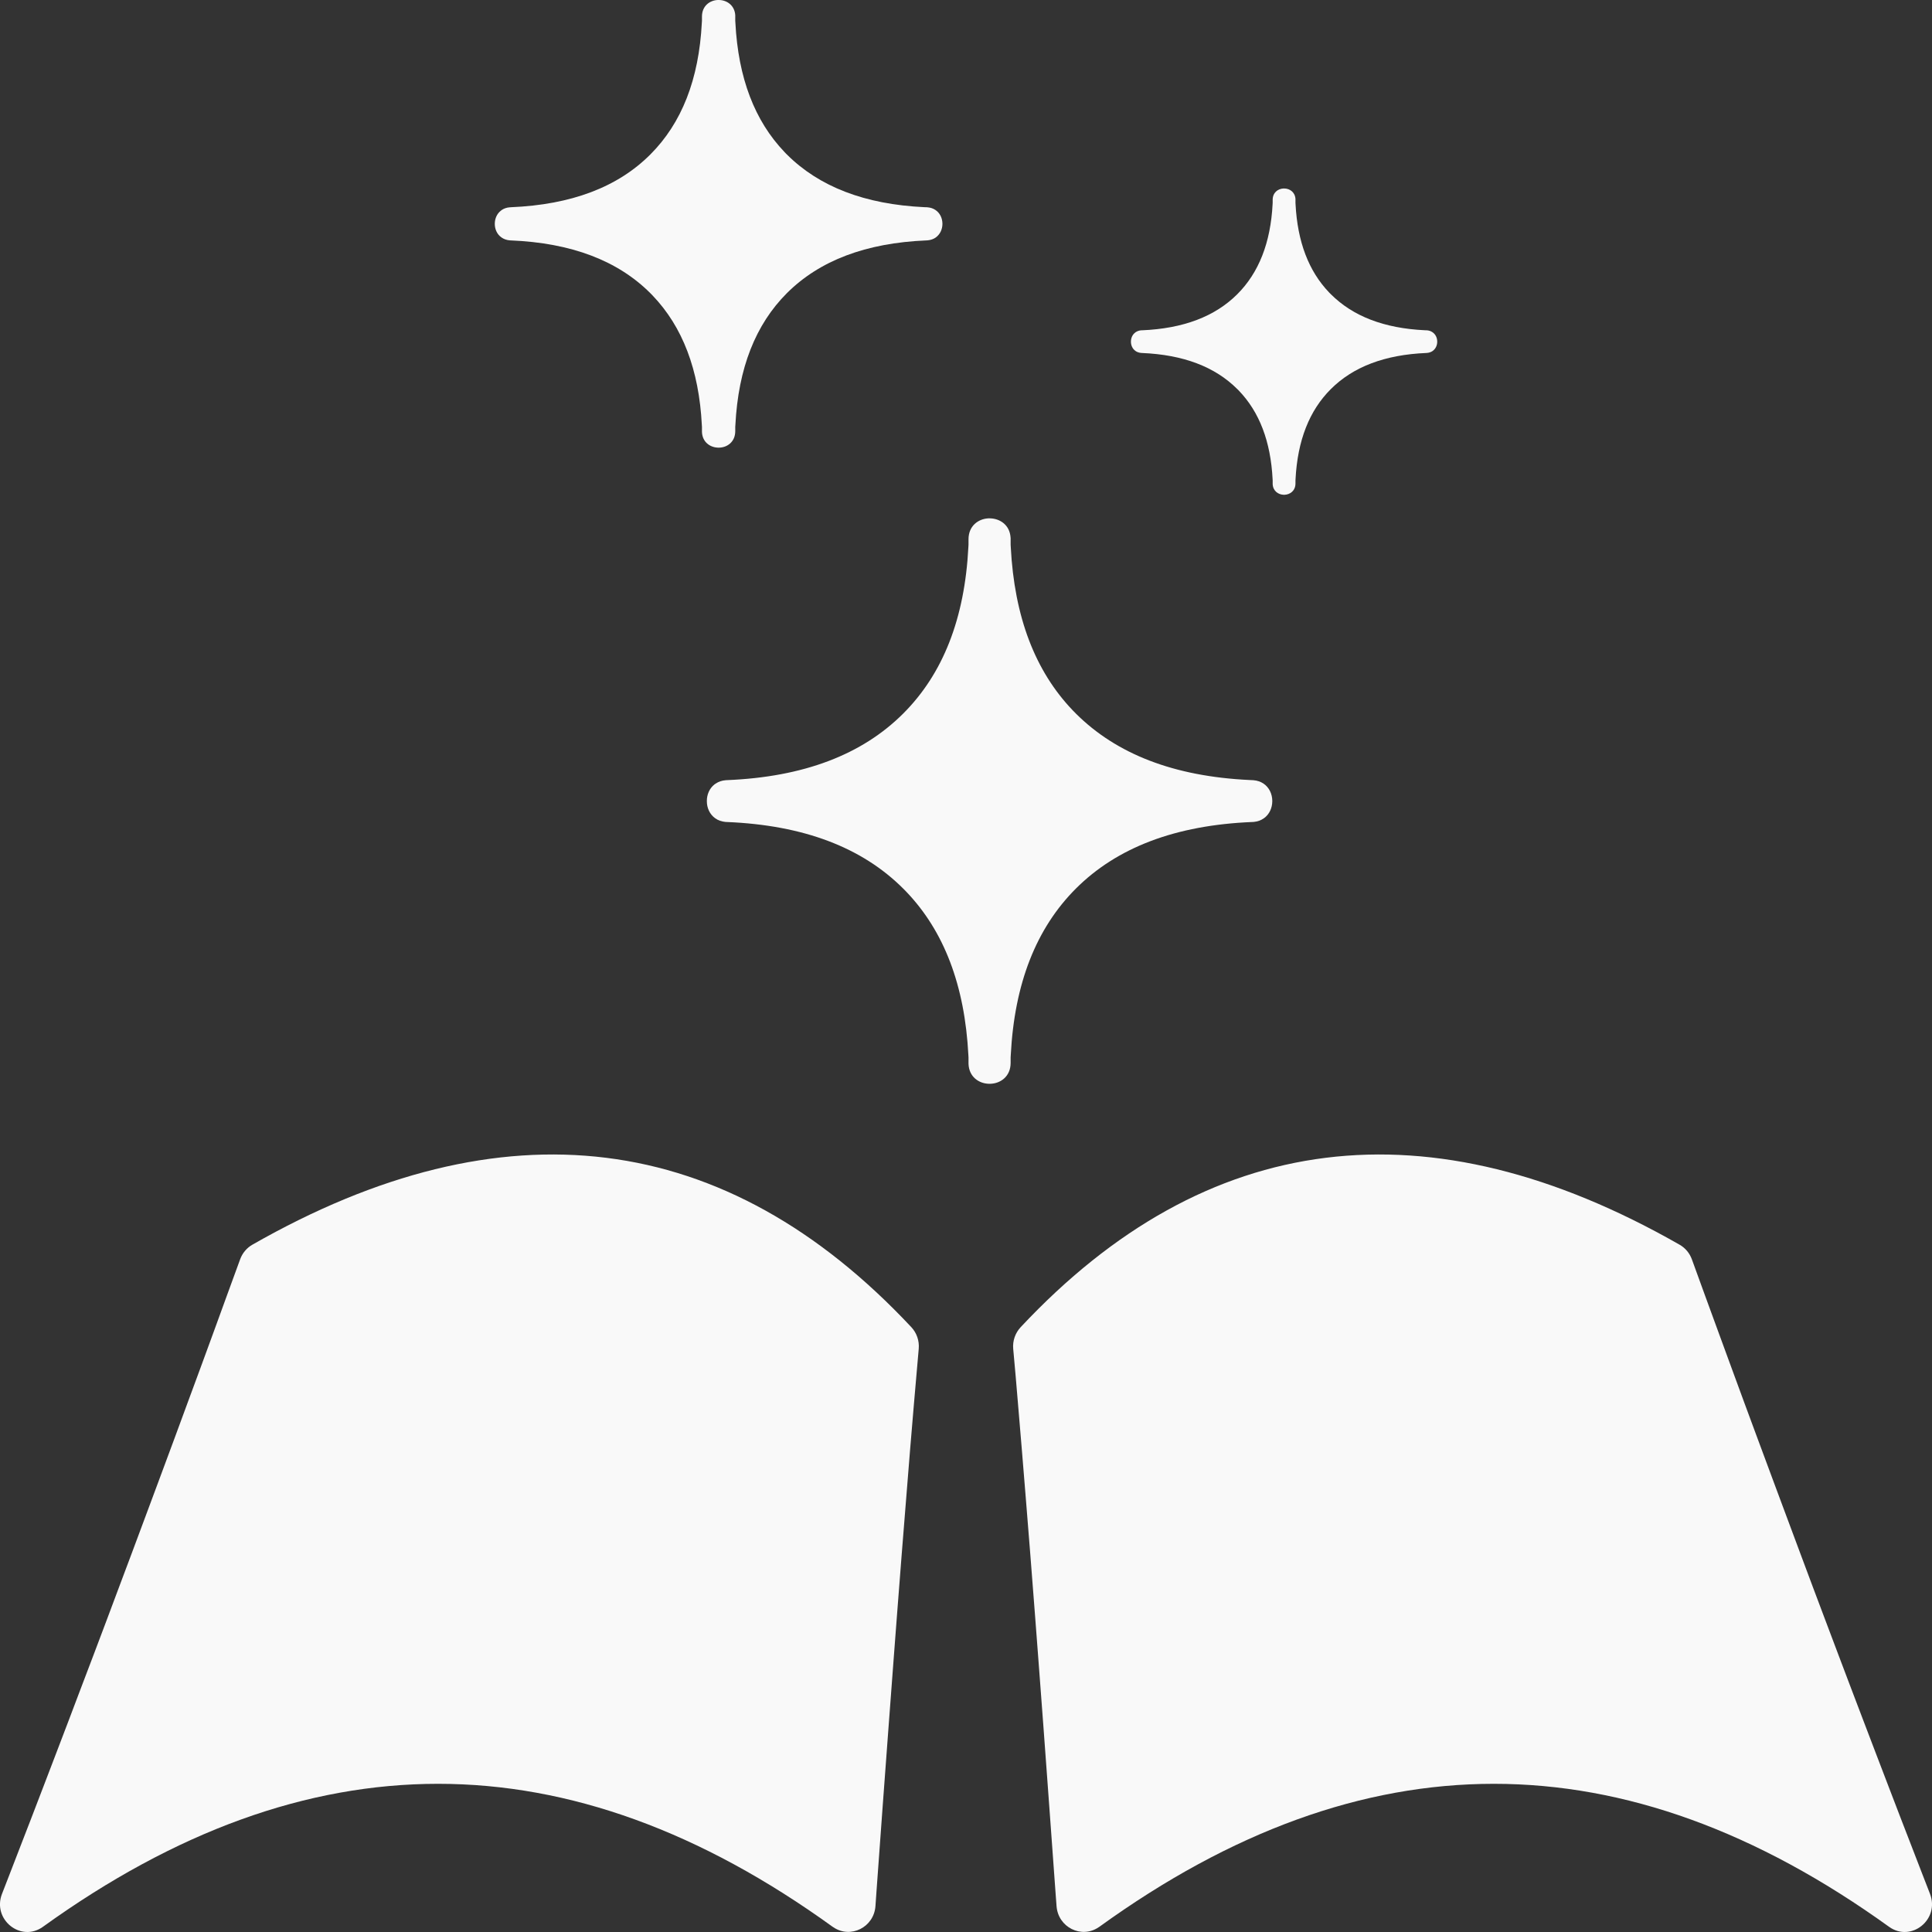
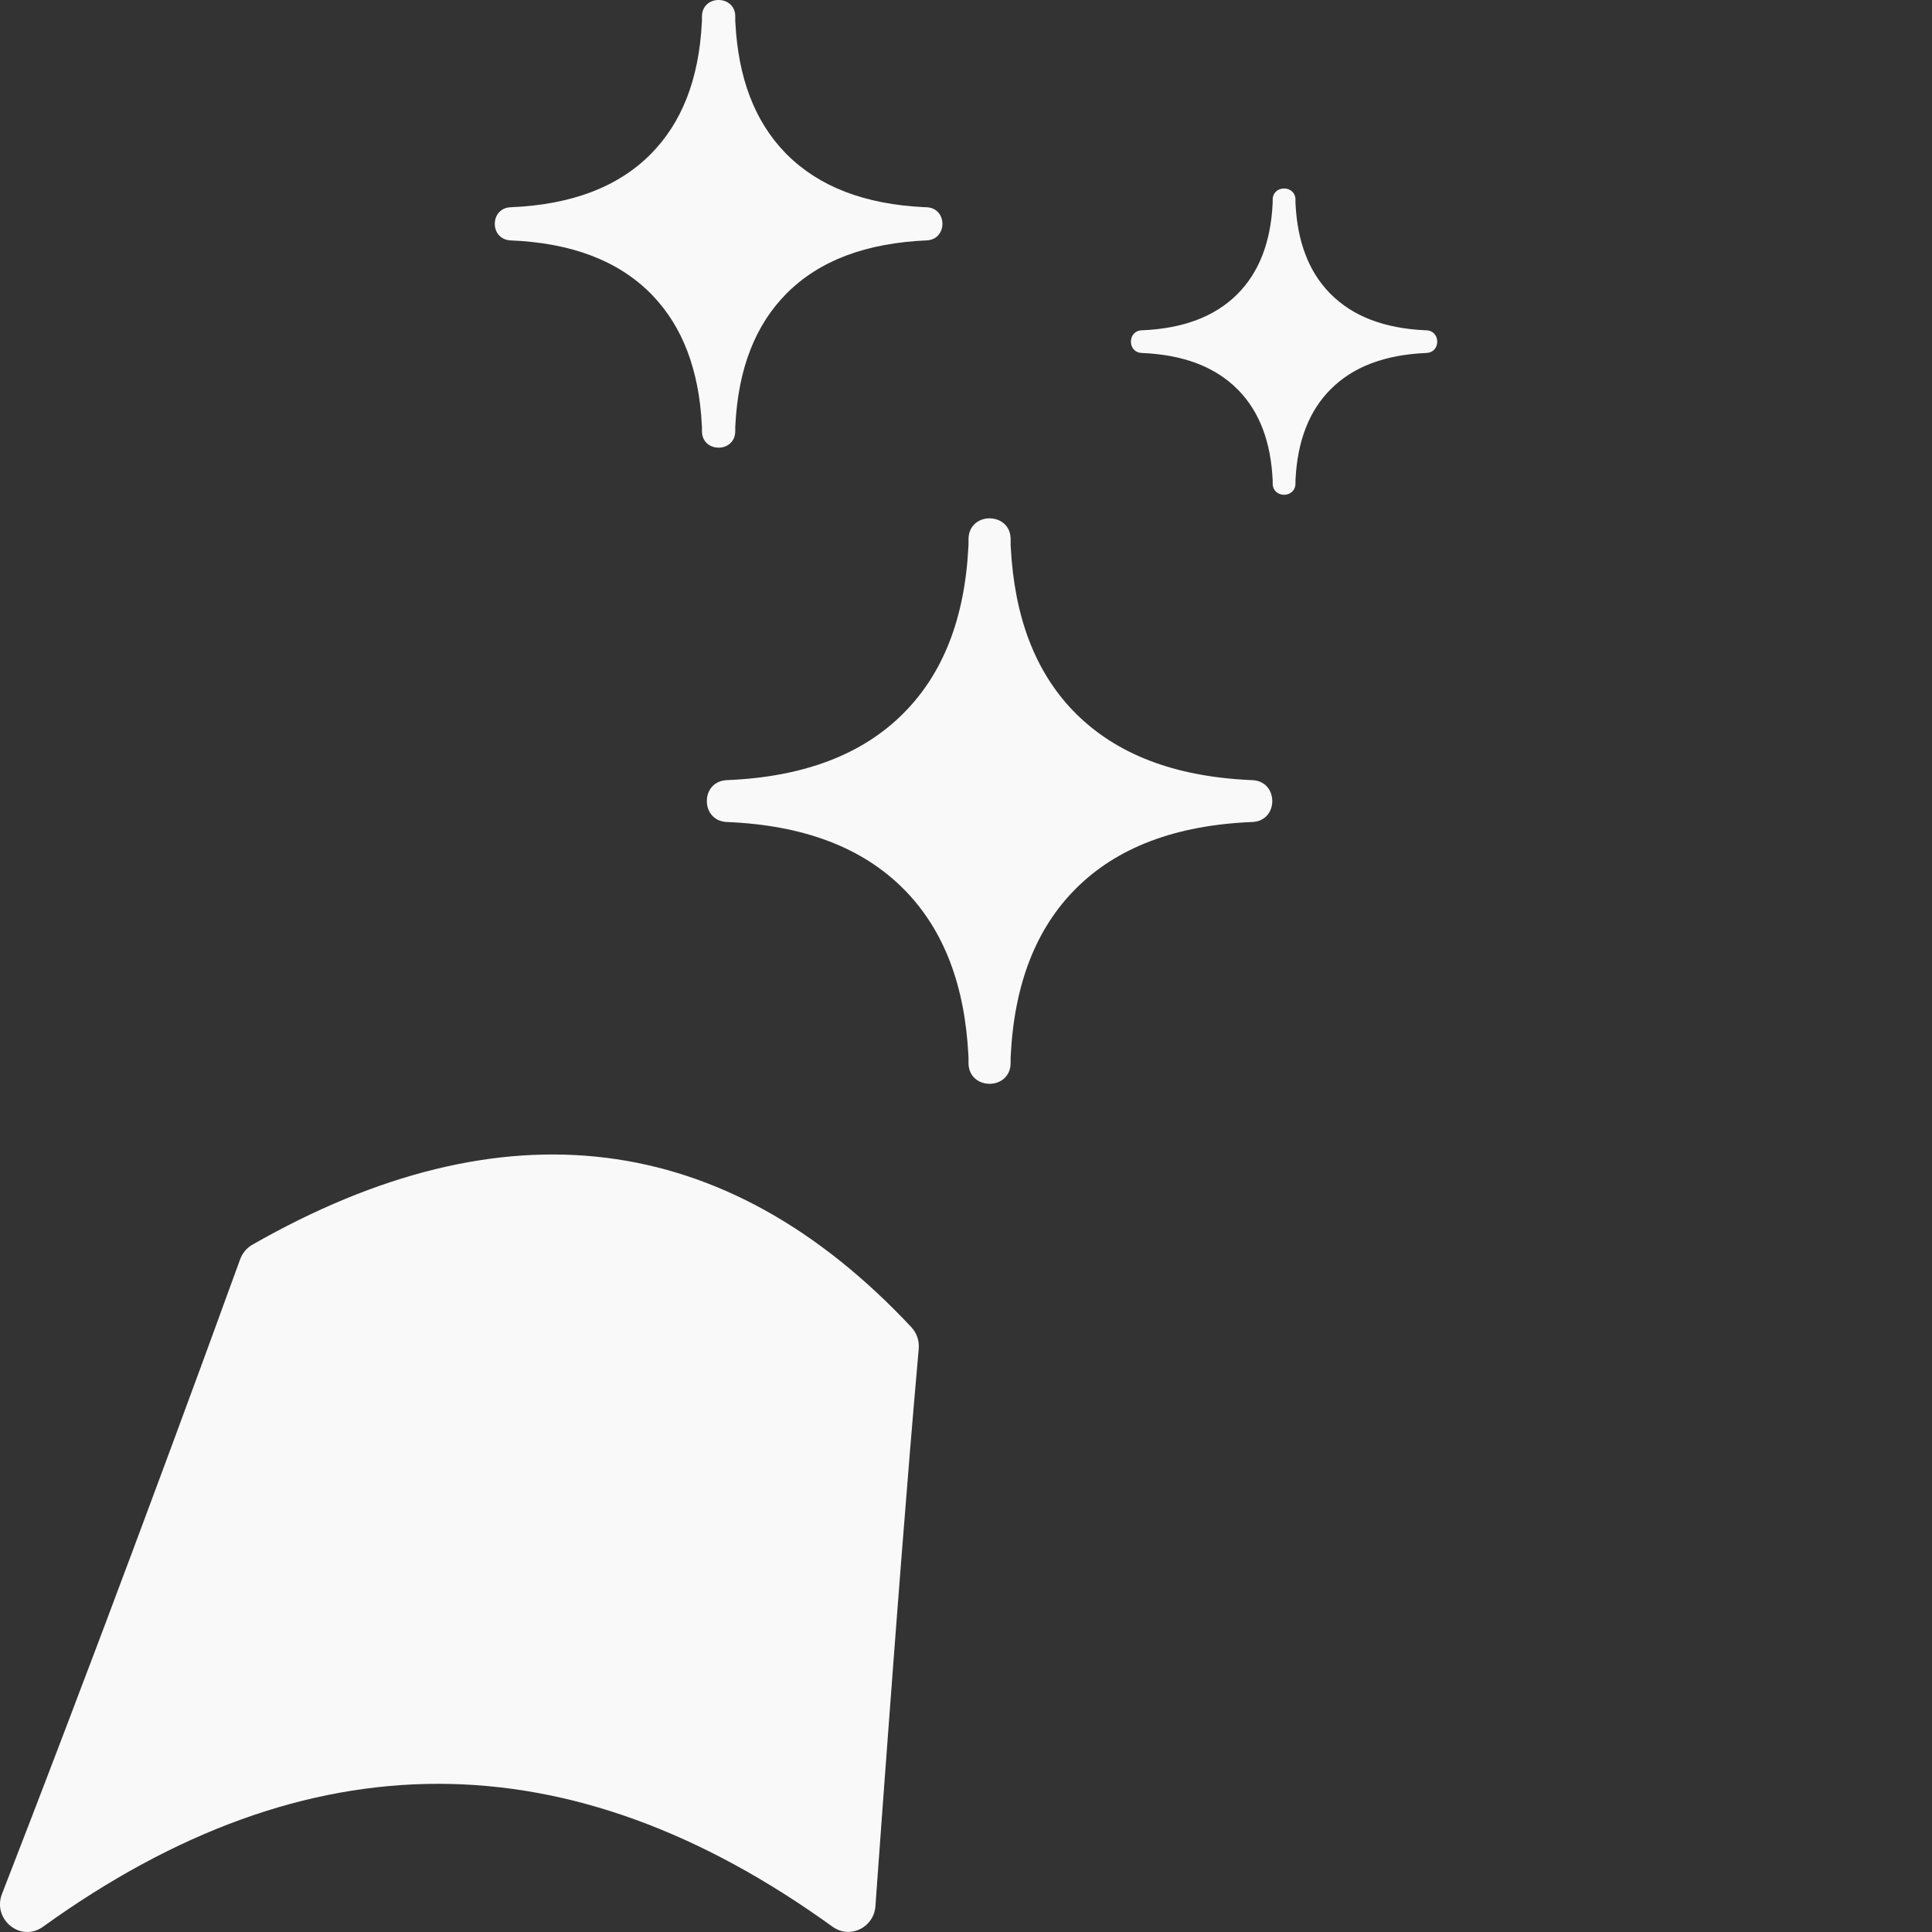
<svg xmlns="http://www.w3.org/2000/svg" width="30px" height="30px" viewBox="0 0 30 30" version="1.1">
  <rect x="0" y="0" width="30" height="30" fill="#333333" stroke="none" />
  <title>Group 4 Copy 8</title>
  <g id="Page-1" stroke="none" stroke-width="1" fill="none" fill-rule="evenodd">
    <g id="Group-4-Copy-8" fill="#F9F9F9" fill-rule="nonzero">
-       <path d="M15.849,20.608 C18.733,17.528 22.184,17.102 26.081,19.328 C26.169,19.378 26.236,19.458 26.271,19.554 L26.271,19.554 L26.475,20.115 L26.679,20.673 L26.882,21.227 L27.084,21.777 L27.286,22.323 L27.554,23.045 L27.754,23.582 L27.953,24.116 L28.151,24.646 L28.349,25.172 L28.546,25.694 L28.742,26.212 L28.938,26.727 L29.133,27.238 L29.327,27.745 L29.52,28.248 L29.649,28.581 L29.841,29.078 L29.969,29.408 C30.123,29.806 29.676,30.166 29.333,29.919 C25.222,26.959 21.168,26.959 17.071,29.919 L17.071,29.919 L17.06,29.926 C16.793,30.108 16.43,29.928 16.406,29.598 L16.406,29.598 L16.389,29.37 L16.293,28.048 L16.202,26.808 L16.129,25.835 L16.073,25.098 L15.999,24.143 L15.928,23.256 L15.867,22.509 L15.809,21.818 L15.771,21.368 L15.733,20.944 C15.722,20.82 15.765,20.698 15.849,20.608 Z" id="Path-Copy-7" />
      <path d="M0.117,20.608 C3.001,17.528 6.453,17.102 10.35,19.328 C10.437,19.378 10.504,19.458 10.539,19.554 L10.539,19.554 L10.744,20.115 L10.947,20.673 L11.15,21.227 L11.353,21.777 L11.554,22.323 L11.822,23.045 L12.022,23.582 L12.221,24.116 L12.42,24.646 L12.617,25.172 L12.814,25.694 L13.011,26.212 L13.206,26.727 L13.401,27.238 L13.595,27.745 L13.788,28.248 L13.917,28.581 L14.109,29.078 L14.237,29.408 C14.391,29.806 13.944,30.166 13.601,29.919 C9.491,26.959 5.436,26.959 1.339,29.919 L1.339,29.919 L1.328,29.926 C1.061,30.108 0.698,29.928 0.674,29.598 L0.674,29.598 L0.658,29.37 L0.562,28.048 L0.47,26.808 L0.397,25.835 L0.341,25.098 L0.267,24.143 L0.196,23.256 L0.136,22.509 L0.078,21.818 L0.039,21.368 L0.002,20.944 C-0.009,20.82 0.033,20.698 0.117,20.608 Z" id="Path-Copy-6" transform="translate(7.134, 23.963) scale(-1, 1) translate(-7.134, -23.963) " />
      <path d="M19.756,12.443 C19.755,12.544 19.712,12.645 19.626,12.706 L19.624,12.707 C19.582,12.737 19.529,12.757 19.467,12.763 C19.459,12.763 19.452,12.764 19.444,12.764 C18.252,12.813 17.344,13.16 16.705,13.799 C16.091,14.414 15.752,15.27 15.695,16.385 L15.693,16.421 L15.693,16.504 C15.693,16.717 15.534,16.826 15.374,16.829 L15.358,16.829 C15.201,16.826 15.046,16.722 15.039,16.518 L15.039,16.504 L15.039,16.421 L15.037,16.385 C14.981,15.299 14.658,14.458 14.073,13.847 L14.05,13.823 L14.026,13.799 C13.387,13.16 12.48,12.813 11.287,12.764 C11.28,12.764 11.272,12.763 11.265,12.763 C11.202,12.757 11.149,12.737 11.107,12.707 C11.019,12.645 10.975,12.542 10.976,12.439 C10.975,12.341 11.015,12.242 11.095,12.18 L11.111,12.169 L11.116,12.166 C11.157,12.138 11.208,12.12 11.269,12.115 L11.278,12.114 L11.287,12.114 C12.48,12.065 13.387,11.718 14.026,11.079 C14.641,10.464 14.98,9.608 15.037,8.493 L15.039,8.457 L15.039,8.374 C15.039,8.166 15.191,8.057 15.347,8.049 L15.363,8.049 L15.373,8.049 C15.527,8.052 15.679,8.151 15.692,8.346 L15.693,8.36 L15.693,8.374 L15.693,8.457 L15.695,8.493 C15.751,9.579 16.073,10.42 16.658,11.031 L16.682,11.055 L16.705,11.079 C17.337,11.71 18.23,12.056 19.401,12.112 L19.444,12.114 C19.451,12.114 19.457,12.115 19.463,12.115 C19.523,12.12 19.574,12.138 19.616,12.165 C19.709,12.226 19.755,12.33 19.756,12.435 L19.756,12.443 Z" id="Shape-Copy-5" />
-       <path d="M14.634,3.479 C14.633,3.559 14.599,3.638 14.531,3.687 L14.53,3.688 C14.496,3.712 14.454,3.727 14.405,3.732 C14.399,3.732 14.393,3.733 14.387,3.733 C13.443,3.772 12.725,4.047 12.219,4.552 C11.732,5.039 11.464,5.717 11.419,6.599 L11.417,6.628 L11.417,6.694 C11.417,6.862 11.292,6.949 11.165,6.951 L11.153,6.951 C11.028,6.949 10.905,6.866 10.9,6.705 L10.9,6.694 L10.9,6.628 L10.898,6.599 C10.854,5.74 10.598,5.074 10.135,4.59 L10.117,4.571 L10.098,4.552 C9.592,4.047 8.874,3.772 7.93,3.733 C7.924,3.733 7.918,3.732 7.912,3.732 C7.862,3.727 7.821,3.711 7.787,3.687 C7.717,3.639 7.683,3.557 7.683,3.476 C7.683,3.398 7.714,3.32 7.778,3.271 L7.79,3.262 L7.794,3.259 C7.827,3.237 7.867,3.223 7.915,3.219 L7.922,3.219 L7.93,3.218 C8.874,3.179 9.592,2.905 10.098,2.399 C10.585,1.912 10.853,1.234 10.898,0.352 L10.9,0.323 L10.9,0.257 C10.9,0.093 11.02,0.006 11.144,0 L11.156,0 L11.165,0 C11.286,0.002 11.406,0.081 11.417,0.235 L11.417,0.247 L11.417,0.257 L11.417,0.323 L11.419,0.352 C11.463,1.211 11.719,1.877 12.182,2.361 L12.2,2.38 L12.219,2.399 C12.719,2.898 13.426,3.173 14.353,3.217 L14.387,3.218 C14.392,3.219 14.397,3.219 14.402,3.219 C14.45,3.223 14.49,3.237 14.523,3.259 C14.597,3.307 14.633,3.389 14.634,3.473 L14.634,3.479 Z" id="Shape-Copy-4" />
+       <path d="M14.634,3.479 C14.633,3.559 14.599,3.638 14.531,3.687 L14.53,3.688 C14.496,3.712 14.454,3.727 14.405,3.732 C13.443,3.772 12.725,4.047 12.219,4.552 C11.732,5.039 11.464,5.717 11.419,6.599 L11.417,6.628 L11.417,6.694 C11.417,6.862 11.292,6.949 11.165,6.951 L11.153,6.951 C11.028,6.949 10.905,6.866 10.9,6.705 L10.9,6.694 L10.9,6.628 L10.898,6.599 C10.854,5.74 10.598,5.074 10.135,4.59 L10.117,4.571 L10.098,4.552 C9.592,4.047 8.874,3.772 7.93,3.733 C7.924,3.733 7.918,3.732 7.912,3.732 C7.862,3.727 7.821,3.711 7.787,3.687 C7.717,3.639 7.683,3.557 7.683,3.476 C7.683,3.398 7.714,3.32 7.778,3.271 L7.79,3.262 L7.794,3.259 C7.827,3.237 7.867,3.223 7.915,3.219 L7.922,3.219 L7.93,3.218 C8.874,3.179 9.592,2.905 10.098,2.399 C10.585,1.912 10.853,1.234 10.898,0.352 L10.9,0.323 L10.9,0.257 C10.9,0.093 11.02,0.006 11.144,0 L11.156,0 L11.165,0 C11.286,0.002 11.406,0.081 11.417,0.235 L11.417,0.247 L11.417,0.257 L11.417,0.323 L11.419,0.352 C11.463,1.211 11.719,1.877 12.182,2.361 L12.2,2.38 L12.219,2.399 C12.719,2.898 13.426,3.173 14.353,3.217 L14.387,3.218 C14.392,3.219 14.397,3.219 14.402,3.219 C14.45,3.223 14.49,3.237 14.523,3.259 C14.597,3.307 14.633,3.389 14.634,3.473 L14.634,3.479 Z" id="Shape-Copy-4" />
      <path d="M22.317,5.307 C22.317,5.362 22.293,5.416 22.247,5.449 L22.246,5.45 C22.223,5.466 22.194,5.477 22.16,5.48 C22.156,5.481 22.152,5.481 22.148,5.481 C21.502,5.508 21.011,5.696 20.665,6.042 C20.332,6.374 20.148,6.838 20.117,7.442 L20.116,7.462 L20.116,7.507 C20.116,7.622 20.03,7.681 19.943,7.683 L19.935,7.683 C19.85,7.681 19.766,7.625 19.762,7.515 L19.762,7.507 L19.762,7.462 L19.761,7.442 C19.731,6.854 19.556,6.399 19.239,6.068 L19.226,6.054 L19.213,6.042 C18.867,5.696 18.376,5.508 17.73,5.481 C17.726,5.481 17.722,5.481 17.718,5.48 C17.684,5.477 17.655,5.466 17.632,5.45 C17.584,5.416 17.561,5.361 17.561,5.305 C17.561,5.252 17.582,5.198 17.626,5.165 L17.634,5.158 L17.637,5.157 C17.659,5.142 17.687,5.132 17.72,5.129 L17.725,5.129 L17.73,5.129 C18.376,5.102 18.867,4.914 19.213,4.568 C19.546,4.235 19.73,3.771 19.761,3.168 L19.762,3.148 L19.762,3.103 C19.762,2.99 19.844,2.931 19.929,2.927 L19.937,2.927 L19.943,2.927 C20.026,2.928 20.108,2.982 20.116,3.088 L20.116,3.096 L20.116,3.103 L20.116,3.148 L20.117,3.168 C20.147,3.756 20.322,4.211 20.639,4.542 L20.652,4.555 L20.665,4.568 C21.007,4.91 21.49,5.098 22.125,5.128 L22.148,5.129 C22.152,5.129 22.155,5.129 22.158,5.129 C22.191,5.132 22.219,5.142 22.241,5.157 C22.291,5.189 22.317,5.246 22.317,5.303 L22.317,5.307 Z" id="Shape-Copy-3" />
    </g>
  </g>
</svg>